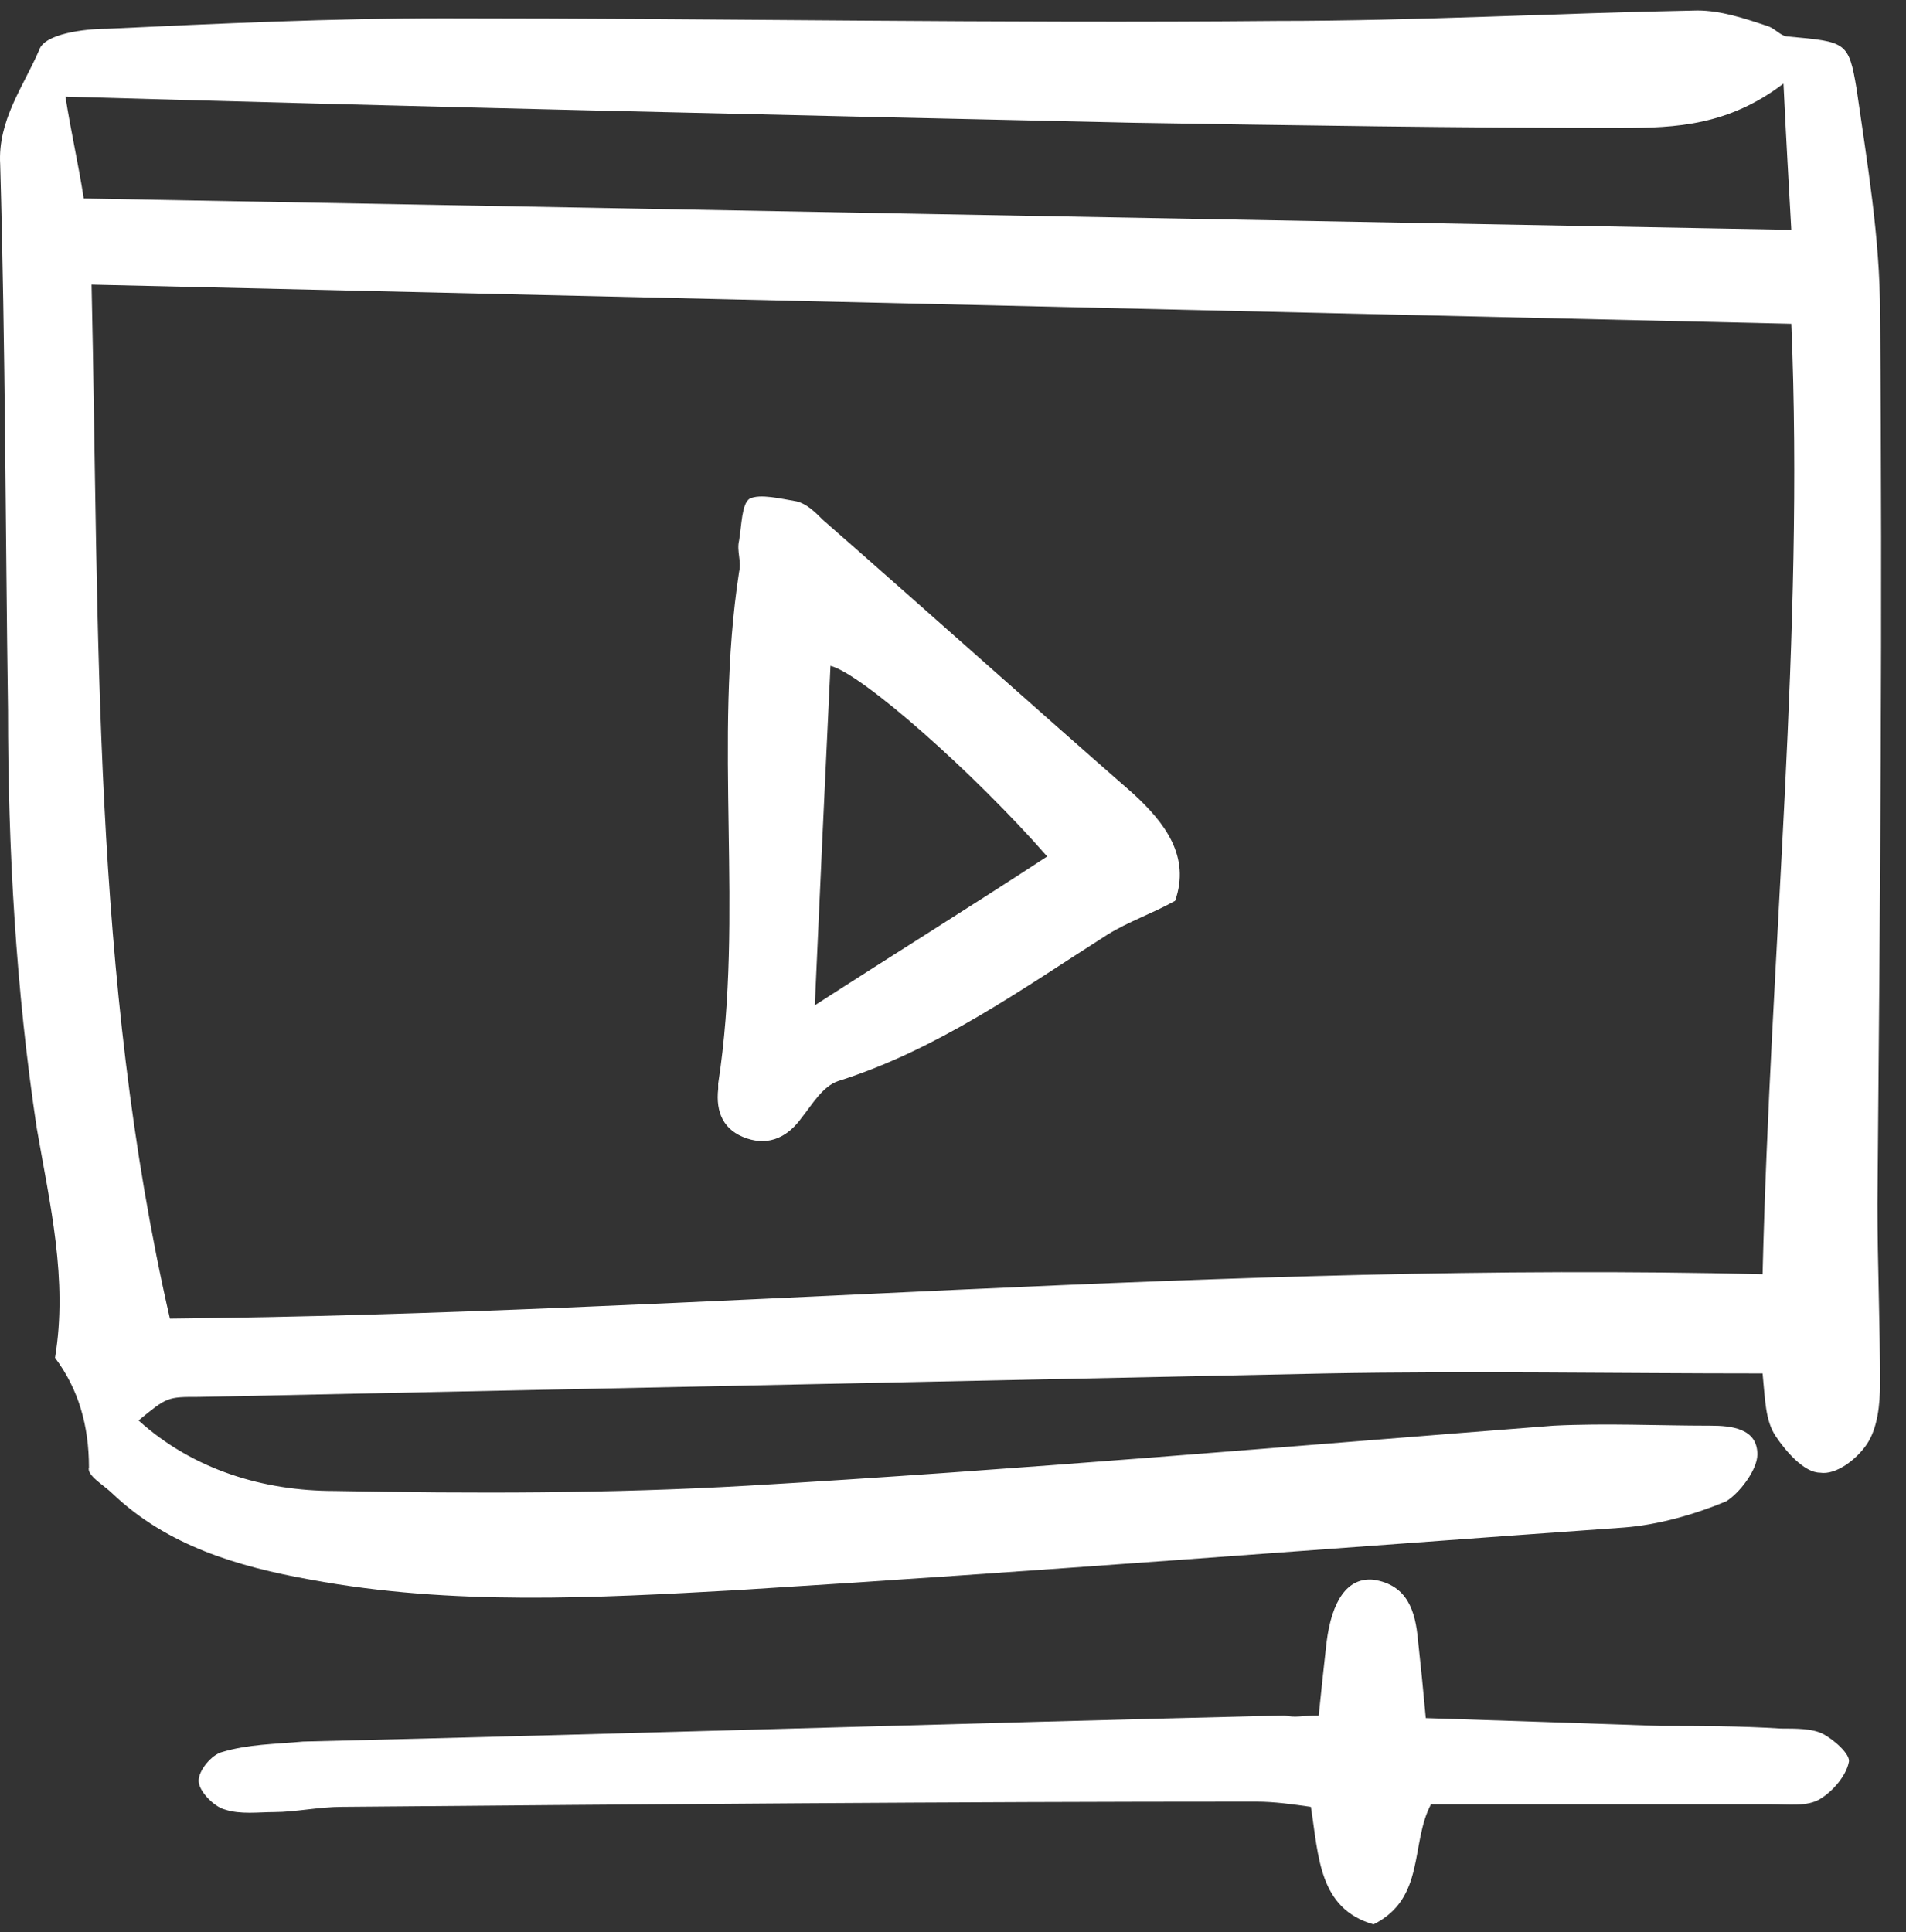
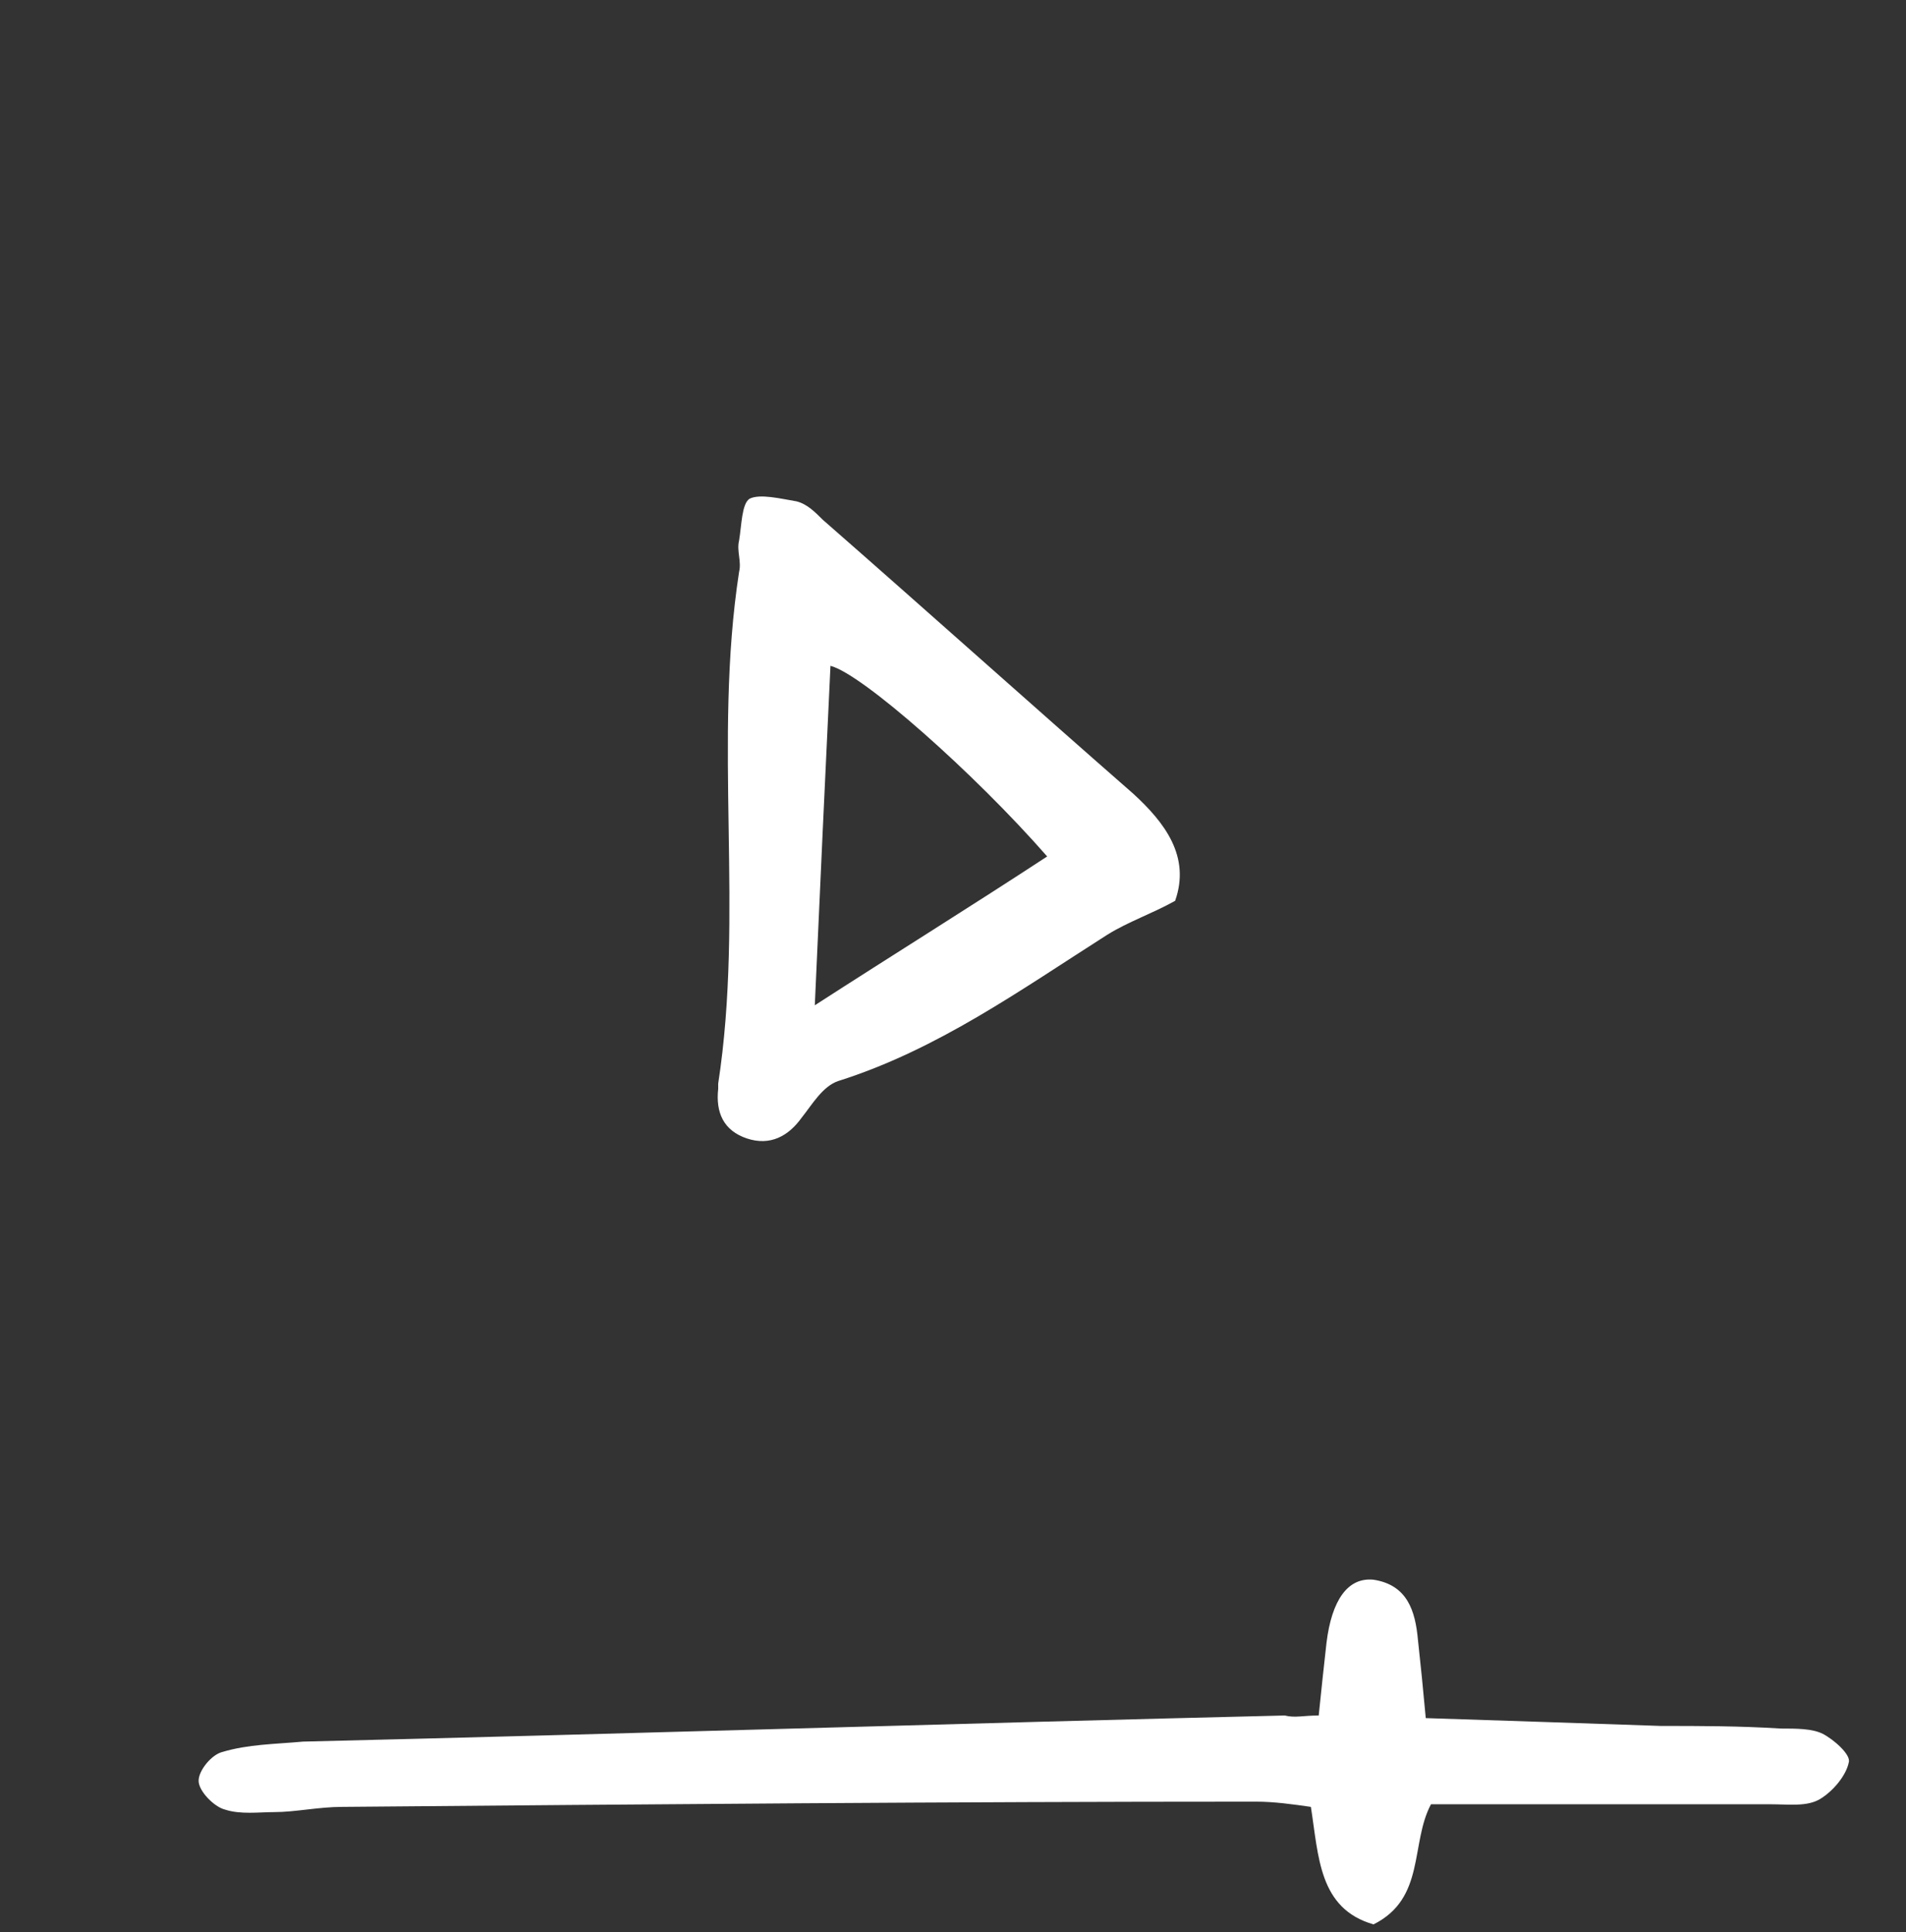
<svg xmlns="http://www.w3.org/2000/svg" width="73" height="74" viewBox="0 0 73 74" fill="none">
  <rect x="0" y="0" width="73" height="74" fill="#333333" stroke="none" />
-   <path d="M67.507 52.601C61.807 52.601 56.307 52.501 50.807 52.601C36.407 52.901 22.007 53.201 7.607 53.501C6.407 53.501 6.407 53.501 5.307 54.401C7.407 56.301 10.107 57.101 12.807 57.101C18.107 57.201 23.407 57.201 28.607 56.901C38.907 56.301 49.207 55.401 59.507 54.601C61.507 54.501 63.507 54.601 65.507 54.601C66.307 54.601 67.307 54.701 67.307 55.701C67.307 56.301 66.607 57.201 66.107 57.501C64.907 58.001 63.507 58.401 62.207 58.501C50.907 59.301 39.507 60.201 28.207 60.901C22.807 61.201 17.307 61.501 11.907 60.501C9.107 60.001 6.407 59.201 4.307 57.201C4.007 56.901 3.307 56.501 3.407 56.201C3.407 54.601 3.007 53.201 2.107 52.001C2.607 49.001 1.907 46.101 1.407 43.201C0.607 37.901 0.307 32.501 0.307 27.201C0.207 20.201 0.207 13.301 0.007 6.301C-0.093 4.601 0.907 3.301 1.507 1.901C1.707 1.301 3.207 1.101 4.107 1.101C8.407 0.901 12.707 0.701 17.007 0.701C27.607 0.701 38.307 0.901 48.907 0.801C54.307 0.801 59.607 0.501 65.007 0.401C65.907 0.401 66.807 0.701 67.707 1.001C68.007 1.101 68.207 1.401 68.507 1.401C70.707 1.601 70.807 1.601 71.107 3.401C71.507 6.201 72.007 9.101 72.007 12.001C72.107 23.401 72.007 34.701 71.907 46.101C71.907 48.401 72.007 50.701 72.007 53.001C72.007 53.801 71.907 54.701 71.507 55.301C71.107 55.901 70.307 56.501 69.707 56.401C69.107 56.401 68.407 55.601 68.007 55.001C67.607 54.401 67.607 53.601 67.507 52.601ZM67.507 48.801C67.807 36.401 69.107 24.301 68.607 12.401C46.807 11.901 25.207 11.401 3.507 10.901C3.807 24.201 3.507 37.401 6.507 50.501C26.707 50.301 46.907 48.301 67.507 48.801ZM68.307 3.201C66.207 4.801 64.207 4.901 62.107 4.901C55.907 4.901 49.607 4.801 43.407 4.701C29.807 4.401 16.307 4.101 2.507 3.701C2.707 5.001 3.007 6.301 3.207 7.601C25.007 8.001 46.607 8.401 68.607 8.801C68.507 7.001 68.407 5.301 68.307 3.201Z" fill="white" />
  <path d="M50.507 65.701C50.607 64.701 50.707 63.801 50.807 62.901C51.007 61.301 51.607 60.401 52.607 60.501C53.907 60.701 54.207 61.701 54.307 62.801C54.407 63.701 54.507 64.701 54.607 65.801C57.707 65.901 60.707 66.001 63.607 66.101C65.107 66.101 66.607 66.101 68.207 66.201C68.807 66.201 69.407 66.201 69.807 66.401C70.207 66.601 70.907 67.201 70.807 67.501C70.707 68.001 70.207 68.601 69.707 68.901C69.207 69.201 68.507 69.101 67.807 69.101C64.307 69.101 60.807 69.101 57.207 69.101C56.407 69.101 55.607 69.101 54.807 69.101C54.007 70.601 54.607 72.701 52.607 73.701C50.507 73.101 50.507 71.101 50.207 69.201C49.507 69.101 48.807 69.001 48.107 69.001C36.407 69.001 24.807 69.101 13.107 69.201C12.207 69.201 11.307 69.401 10.507 69.401C9.907 69.401 9.207 69.501 8.607 69.301C8.207 69.201 7.607 68.601 7.607 68.201C7.607 67.801 8.107 67.201 8.507 67.101C9.507 66.801 10.507 66.801 11.607 66.701C24.107 66.401 36.707 66.001 49.207 65.701C49.607 65.801 49.907 65.701 50.507 65.701Z" fill="white" />
  <path d="M45.007 34.501C44.107 35.001 43.207 35.301 42.407 35.801C39.107 37.901 35.907 40.201 32.107 41.401C31.507 41.601 31.107 42.301 30.707 42.801C30.207 43.501 29.507 43.901 28.607 43.601C27.707 43.301 27.407 42.601 27.507 41.701C27.507 41.601 27.507 41.501 27.507 41.501C28.507 35.001 27.307 28.401 28.307 21.901C28.407 21.501 28.207 21.101 28.307 20.701C28.407 20.101 28.407 19.301 28.707 19.101C29.107 18.901 29.907 19.101 30.507 19.201C30.907 19.301 31.207 19.601 31.507 19.901C35.507 23.401 39.407 26.901 43.407 30.401C44.607 31.501 45.607 32.801 45.007 34.501ZM31.207 38.501C34.307 36.501 37.207 34.701 40.107 32.801C37.307 29.601 33.007 25.801 31.807 25.501C31.607 29.701 31.407 34.001 31.207 38.501Z" fill="white" />
</svg>